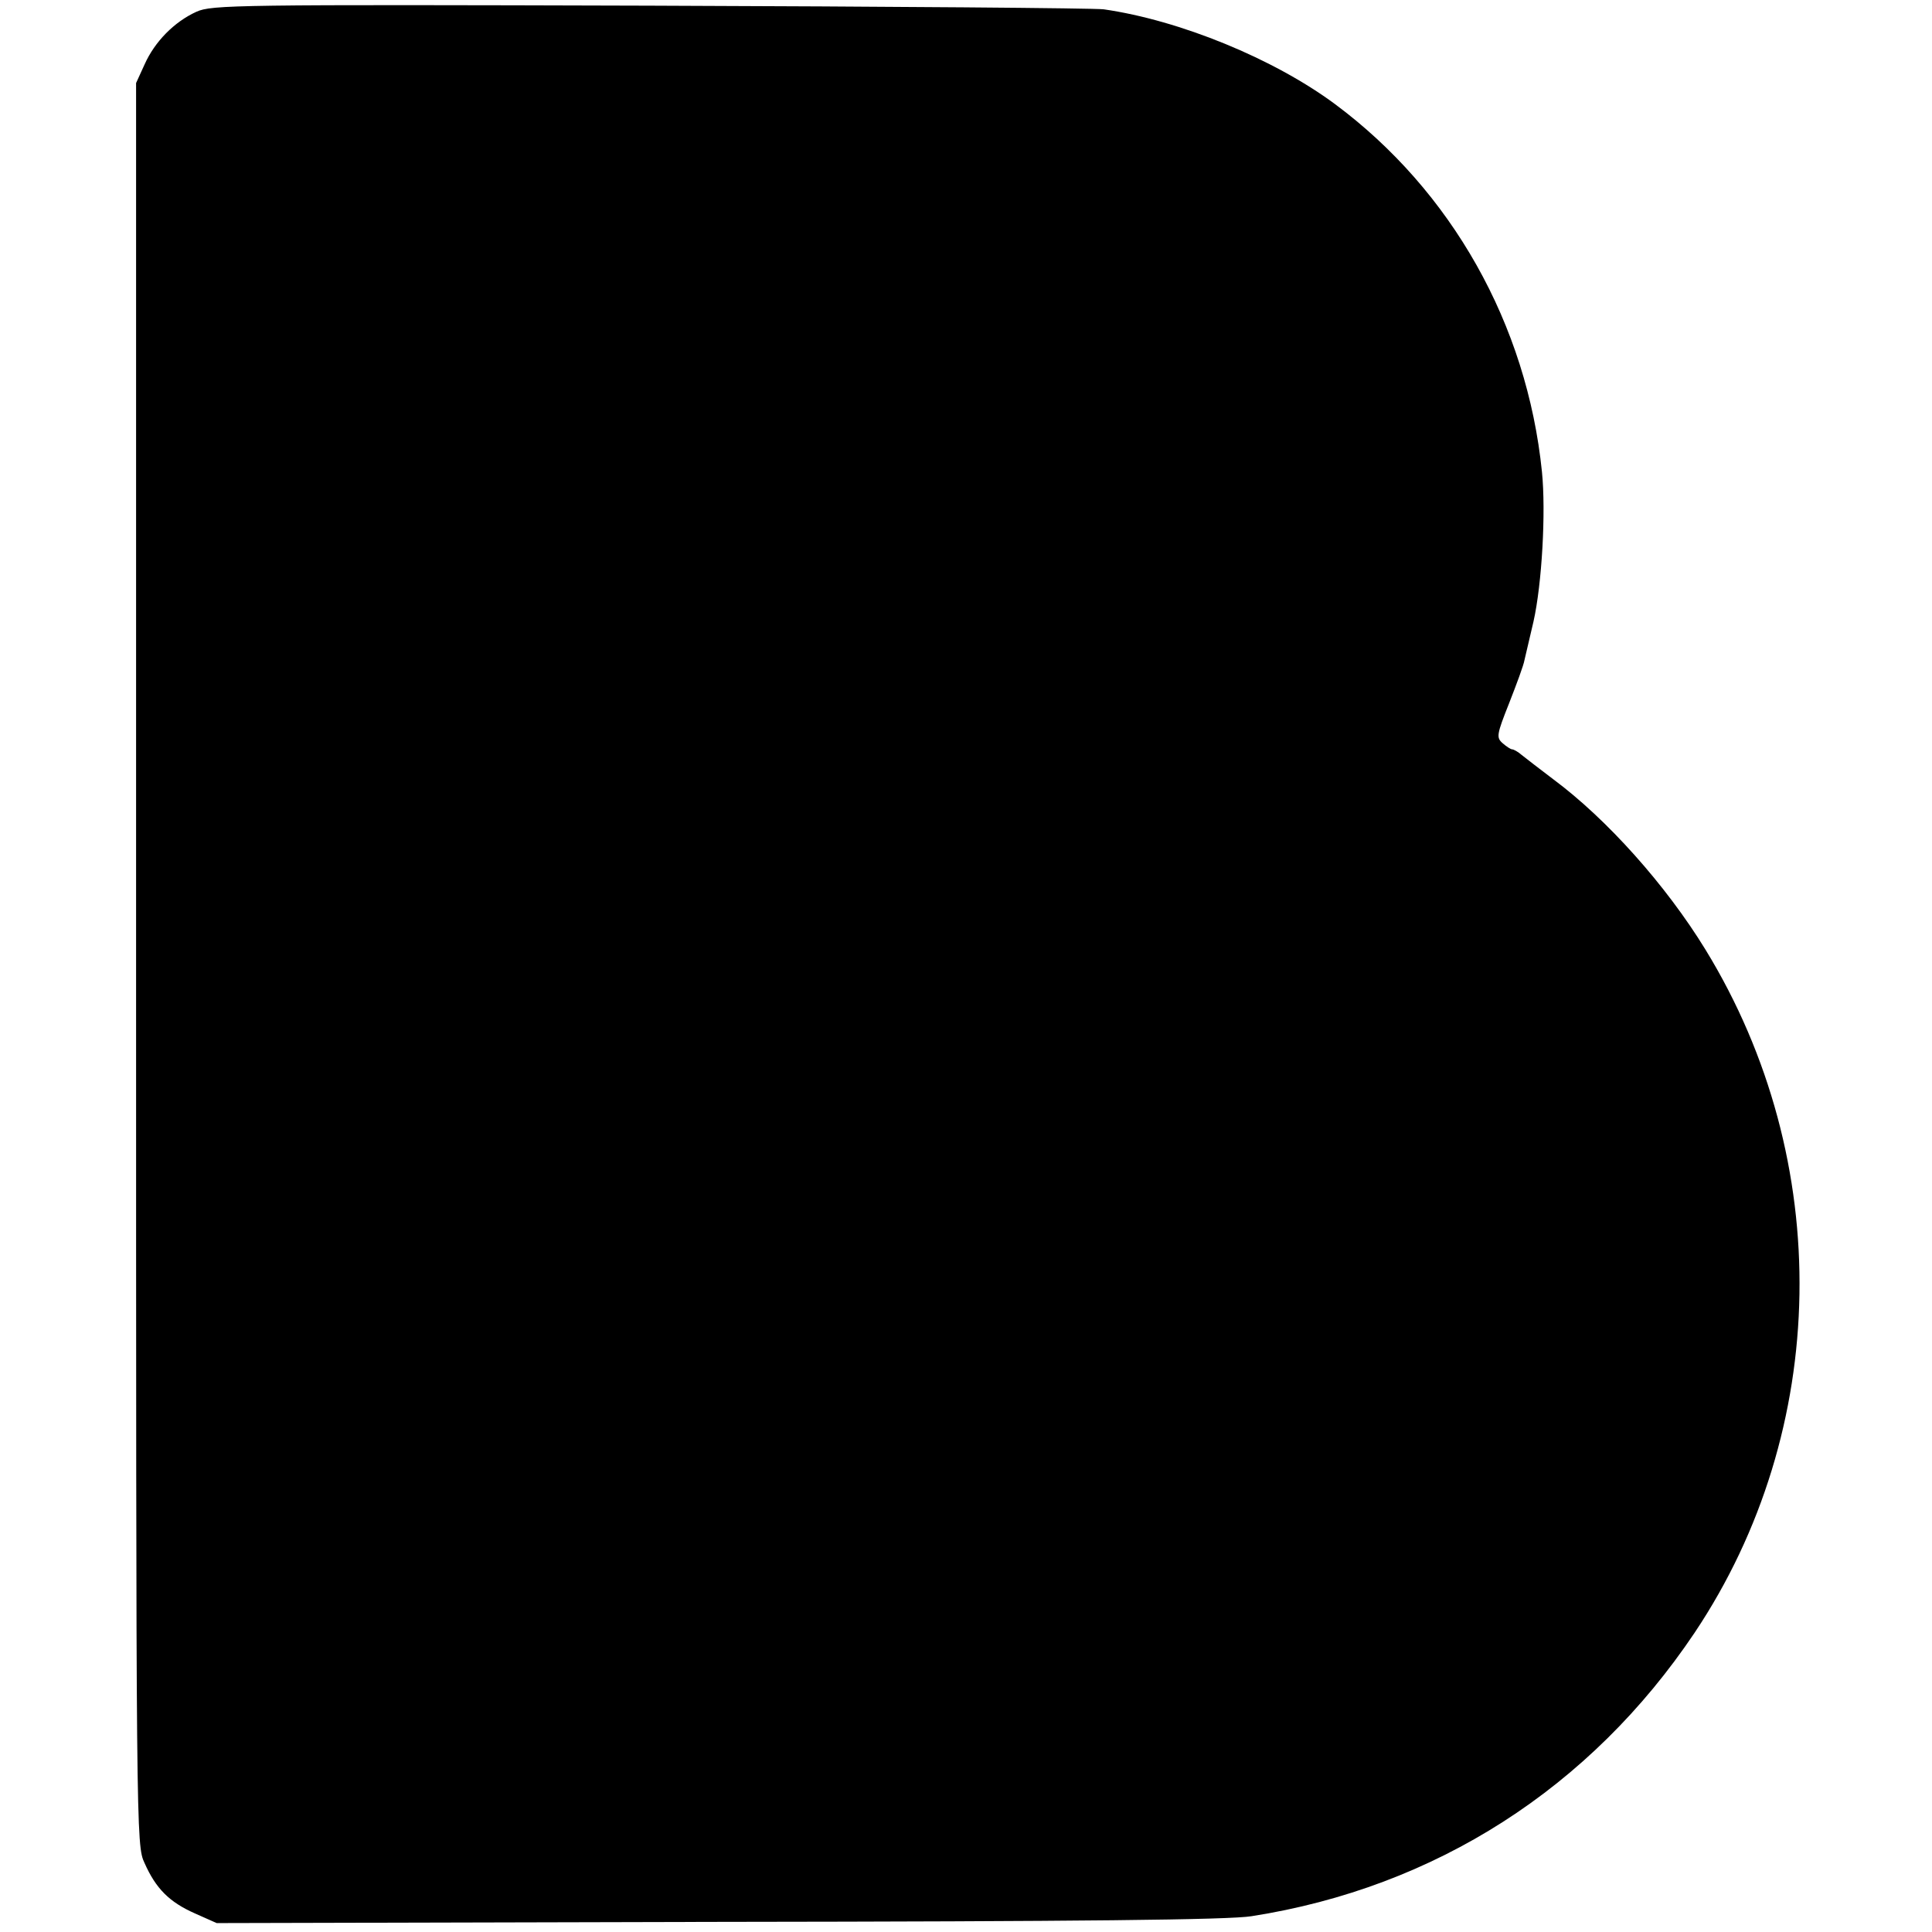
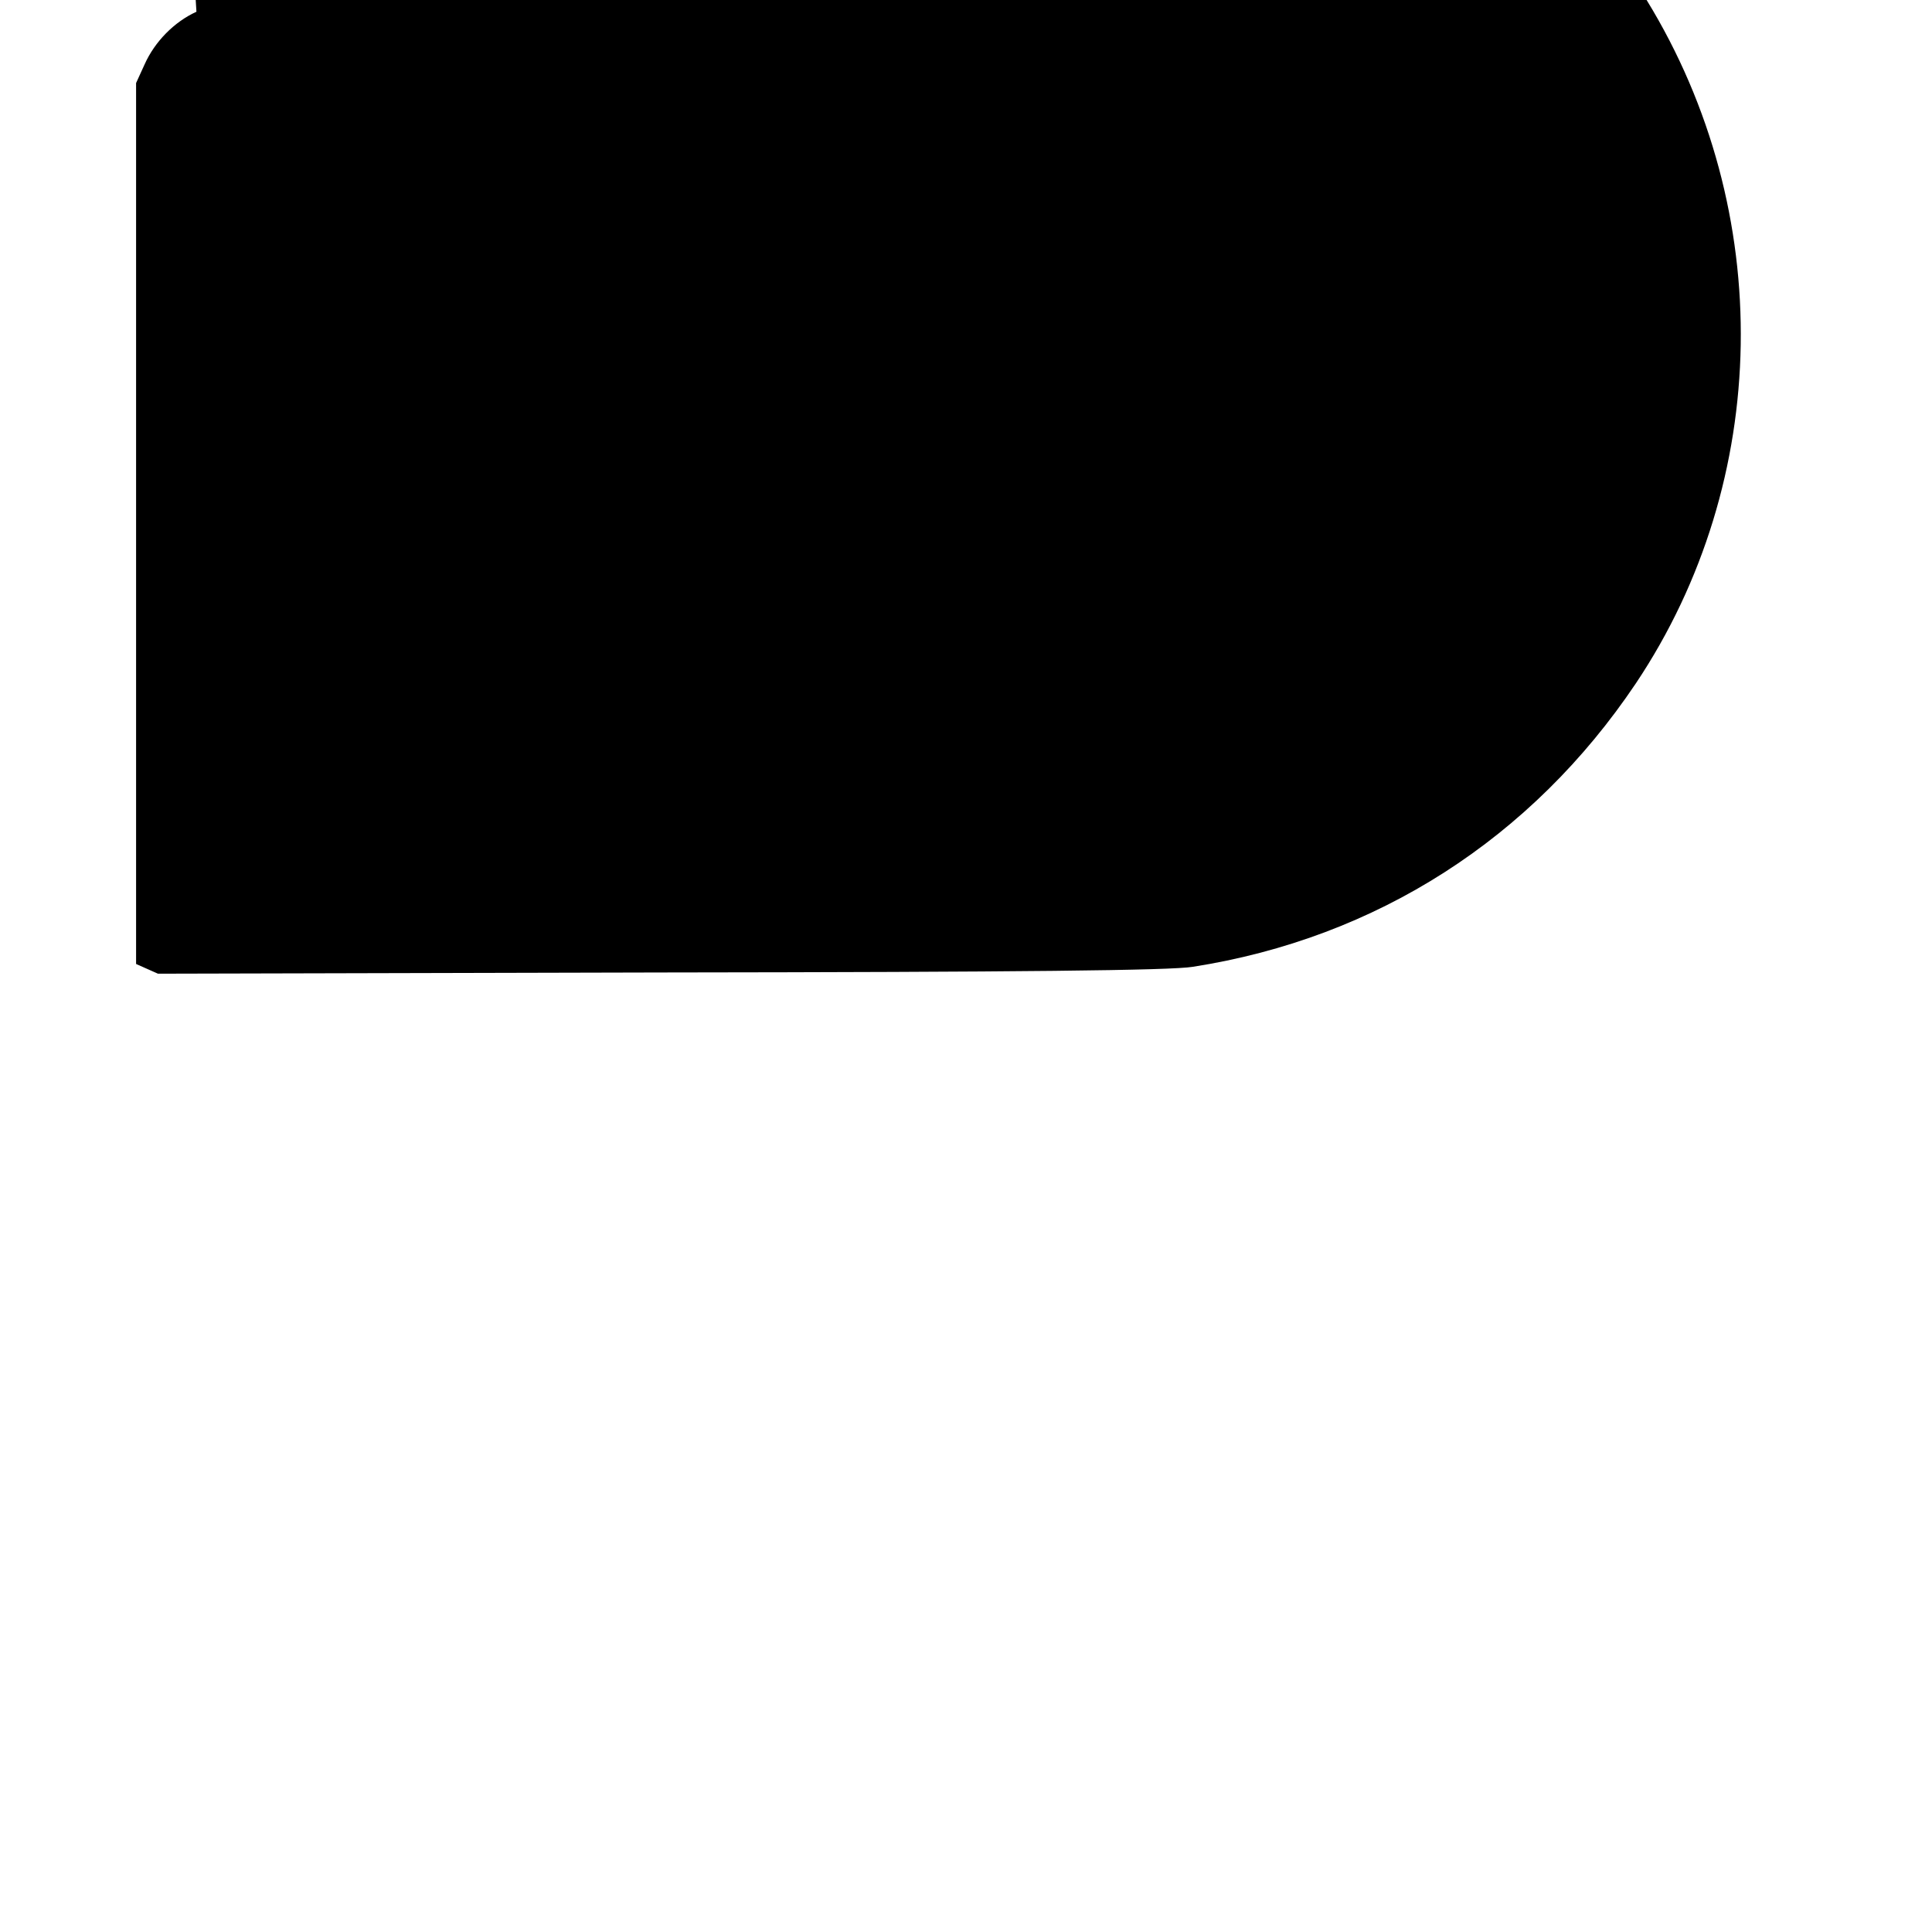
<svg xmlns="http://www.w3.org/2000/svg" version="1.0" width="477pt" height="477pt" viewBox="0 0 477 477" preserveAspectRatio="xMidYMid meet">
  <g transform="translate(0,477) scale(0.1,-0.1)" fill="#000000" stroke="none">
-     <path d="M485 4741 c-55 -25 -103 -74 -128 -130 l-21 -46 0 -2175 c0 -2164 0 -2175 21 -2220 28 -63 61 -96 124 -124 l54 -24 1240 3 c893 1 1261 5 1315 14 454 71 837 317 1094 700 335 501 346 1165 27 1686 -98 160 -244 323 -376 421 -33 25 -68 52 -78 60 -9 8 -20 14 -24 14 -3 0 -14 7 -23 15 -16 14 -15 21 16 99 18 46 36 94 38 107 3 13 13 56 22 94 21 93 31 271 21 370 -37 364 -223 694 -511 908 -151 112 -383 207 -571 234 -22 3 -526 7 -1120 9 -1025 3 -1082 2 -1120 -15z" />
+     <path d="M485 4741 c-55 -25 -103 -74 -128 -130 l-21 -46 0 -2175 l54 -24 1240 3 c893 1 1261 5 1315 14 454 71 837 317 1094 700 335 501 346 1165 27 1686 -98 160 -244 323 -376 421 -33 25 -68 52 -78 60 -9 8 -20 14 -24 14 -3 0 -14 7 -23 15 -16 14 -15 21 16 99 18 46 36 94 38 107 3 13 13 56 22 94 21 93 31 271 21 370 -37 364 -223 694 -511 908 -151 112 -383 207 -571 234 -22 3 -526 7 -1120 9 -1025 3 -1082 2 -1120 -15z" />
  </g>
</svg>